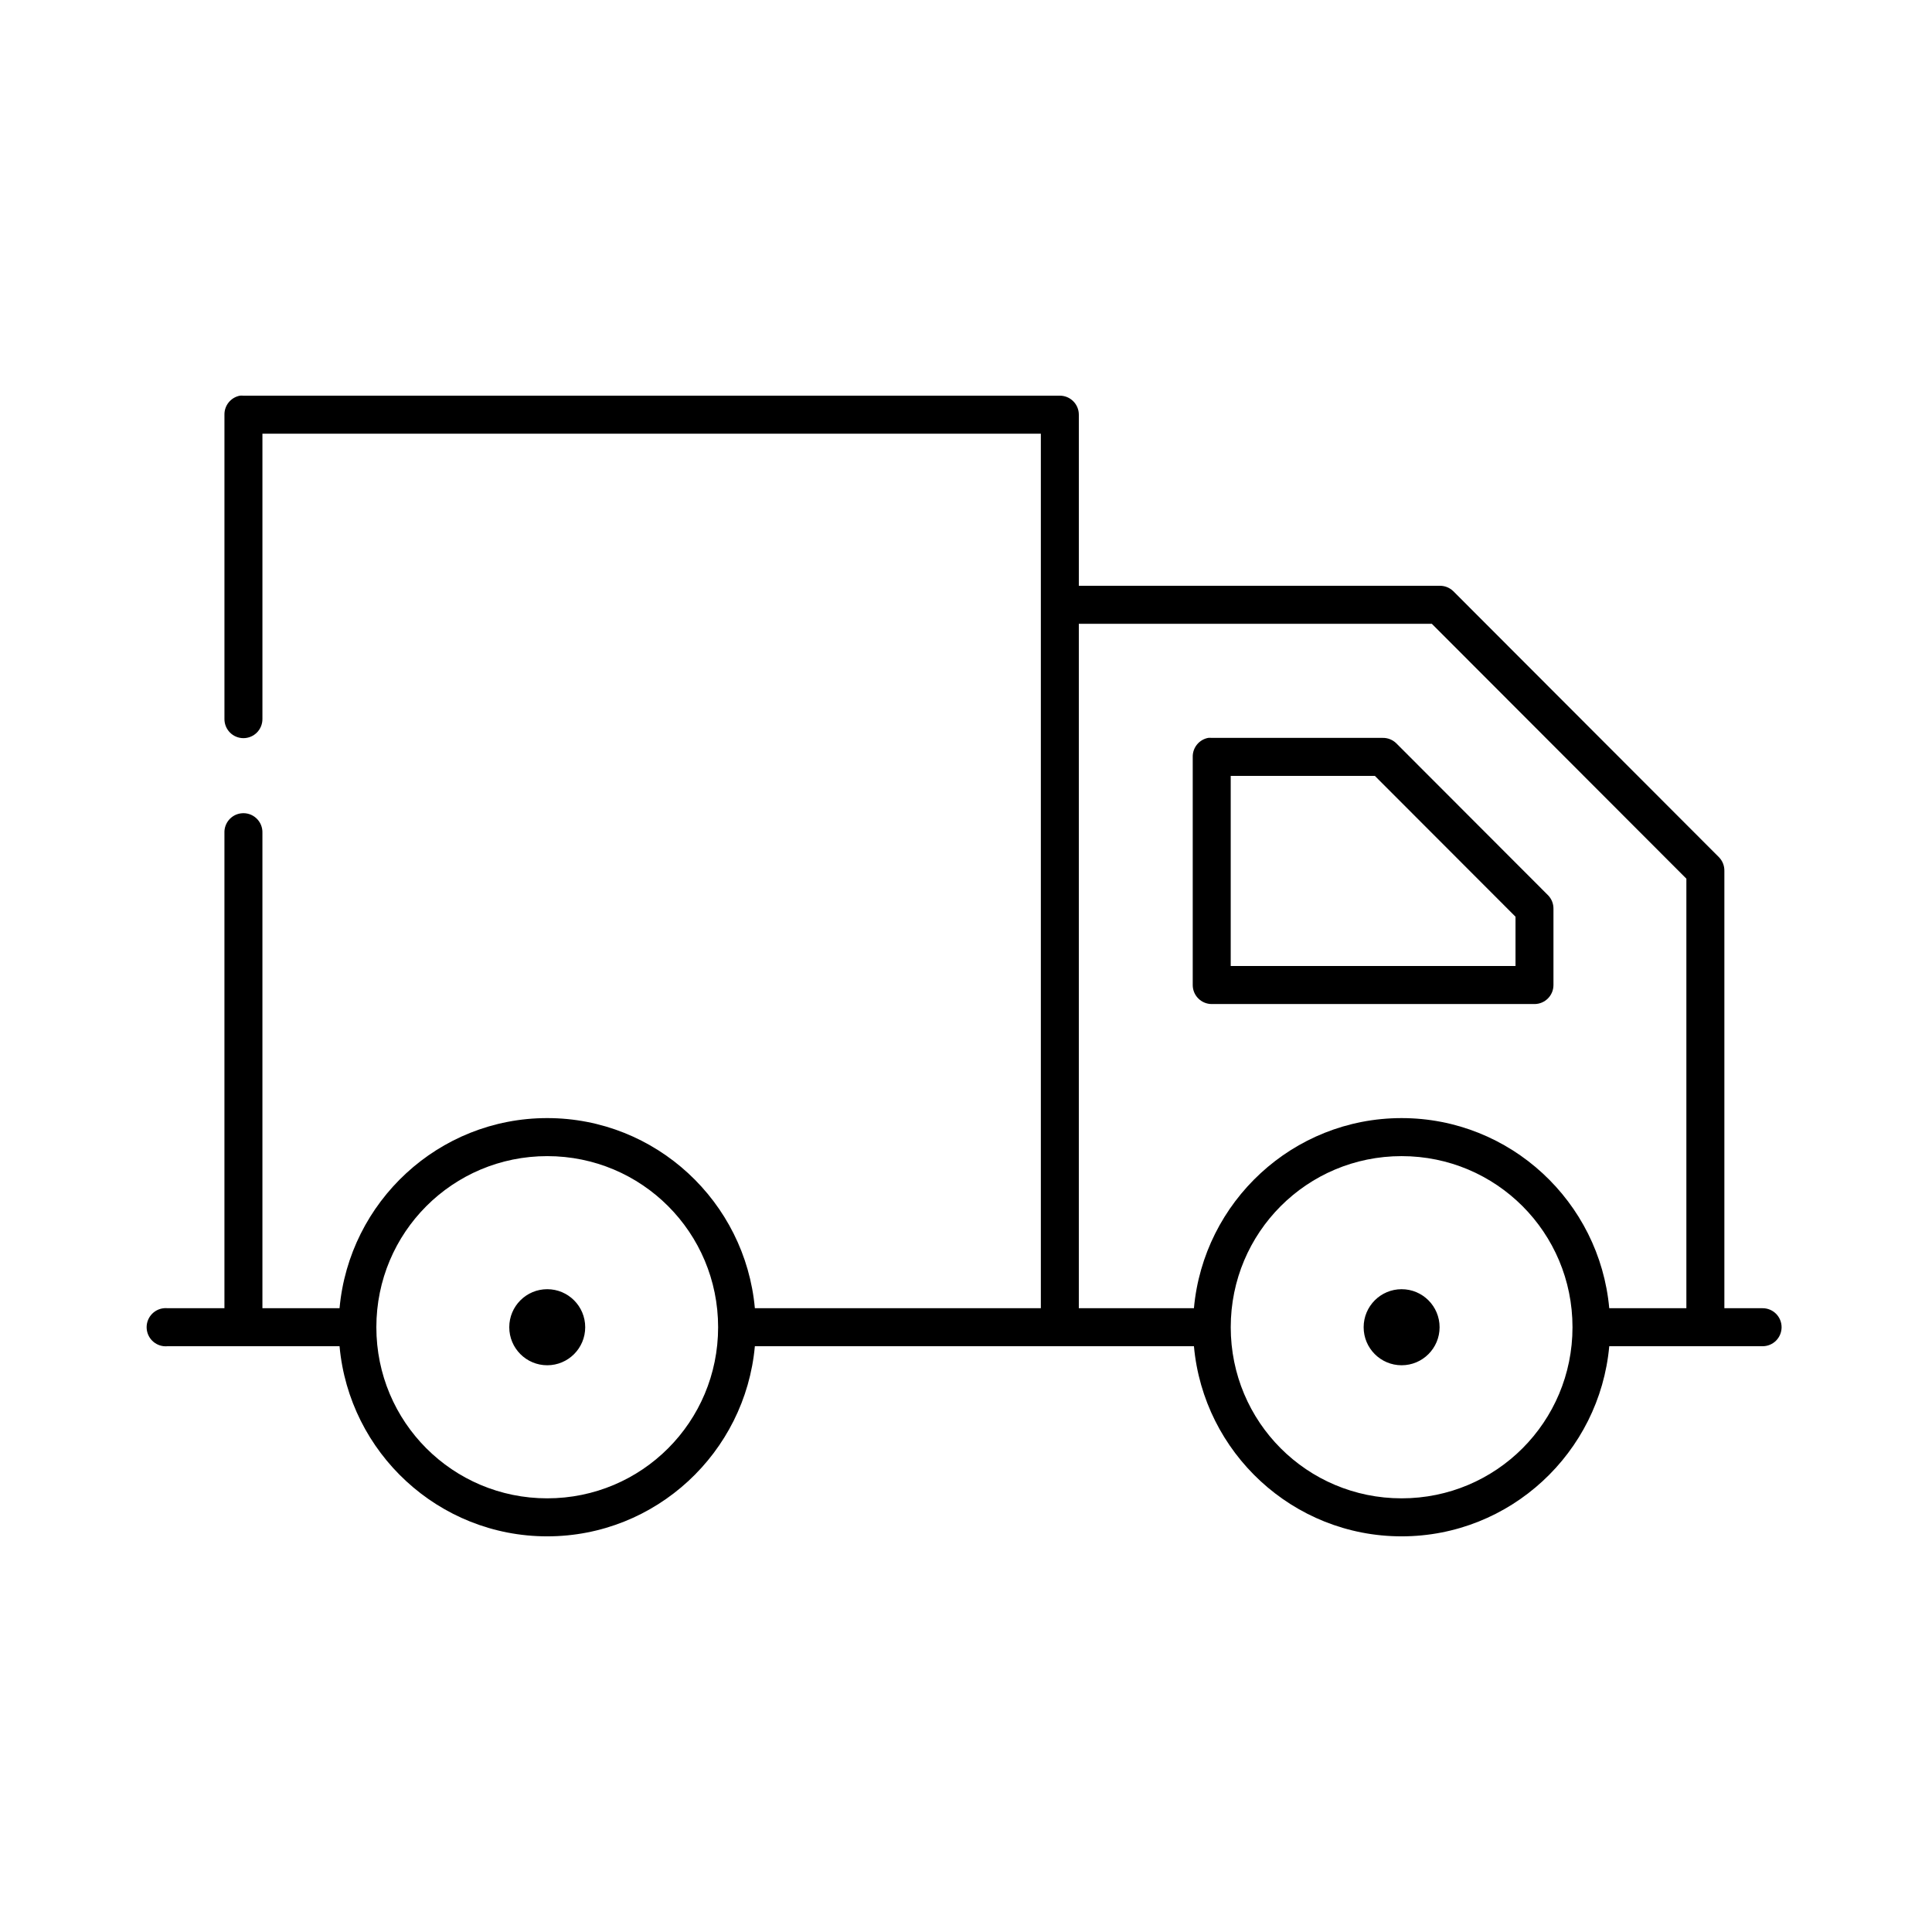
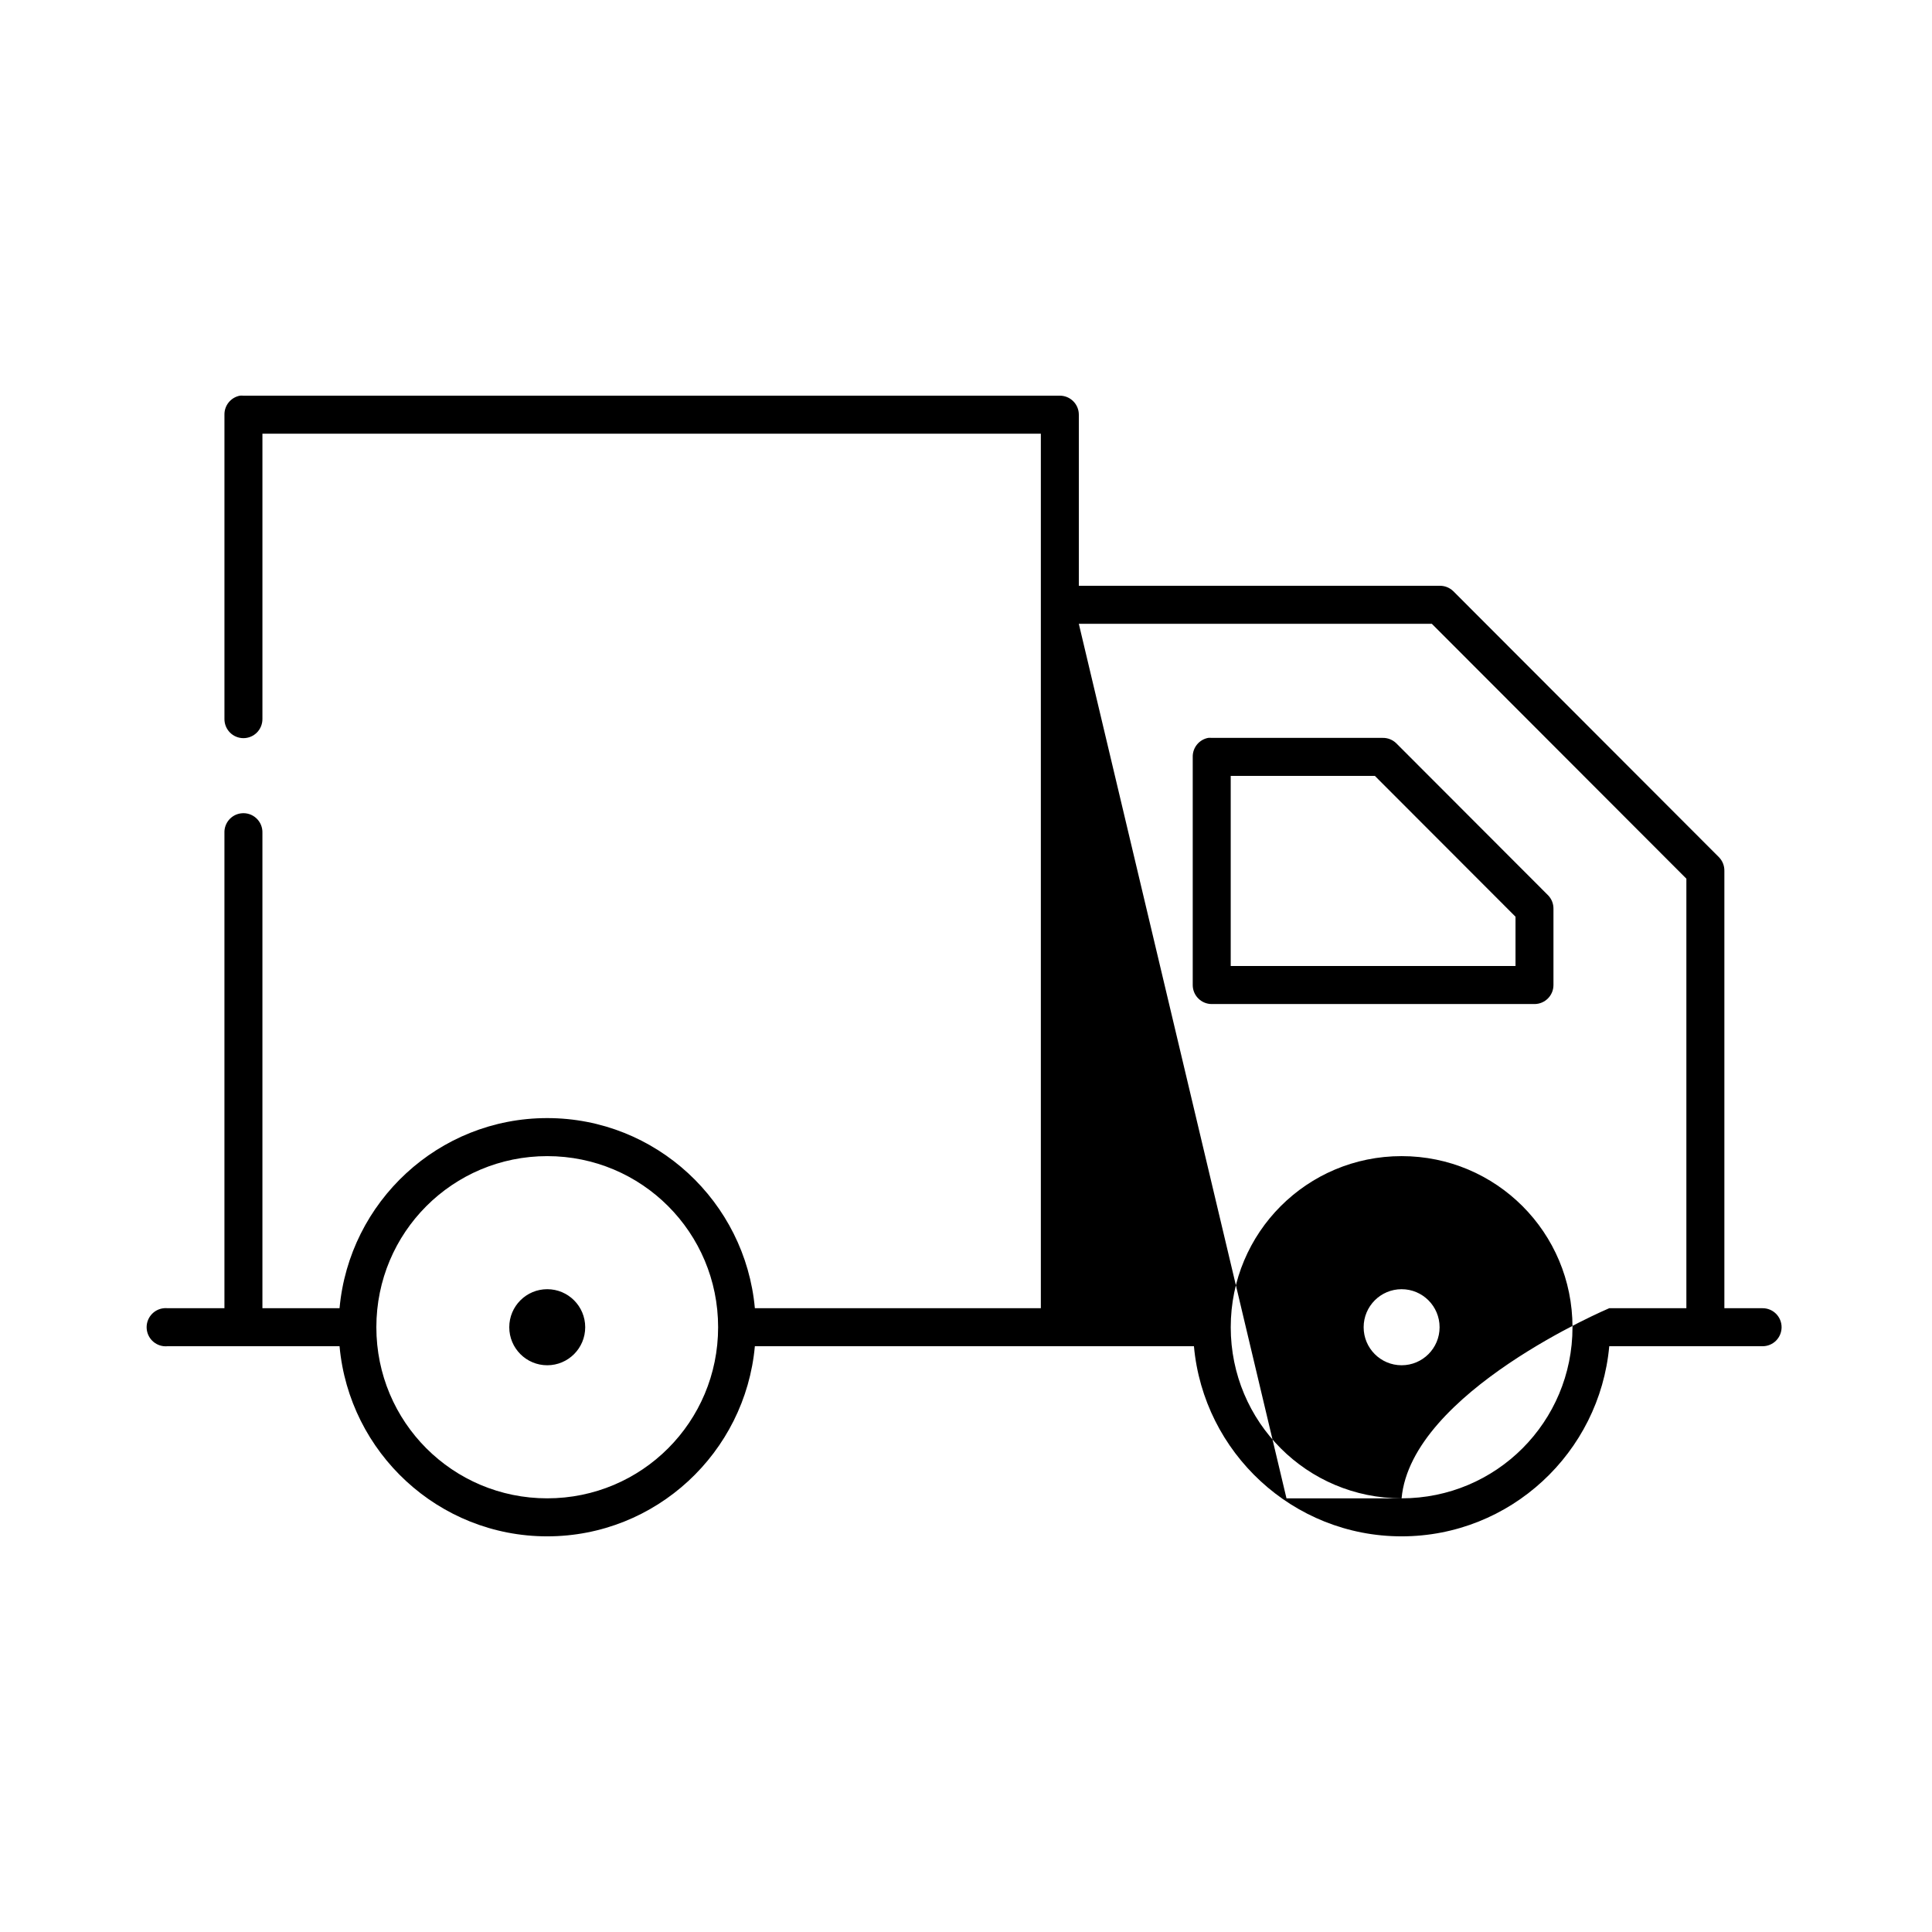
<svg xmlns="http://www.w3.org/2000/svg" fill="#000000" width="800px" height="800px" version="1.1" viewBox="144 144 512 512">
-   <path d="m207.57 248.86c-2.406 0.461-4.133 2.59-4.09 5.039v80.609c-0.016 1.348 0.504 2.648 1.449 3.609 0.945 0.961 2.238 1.5 3.582 1.5 1.348 0 2.641-0.539 3.586-1.5 0.945-0.961 1.465-2.262 1.449-3.609v-75.57h206.29v231.75h-75.789c-2.551-28.199-26.219-50.383-55.031-50.383s-52.48 22.184-55.031 50.383h-20.441v-125.95c0.055-1.48-0.539-2.91-1.629-3.91-1.09-1.004-2.566-1.473-4.035-1.285-2.59 0.324-4.504 2.582-4.402 5.195v125.95h-15.094c-0.312-0.031-0.629-0.031-0.941 0-2.781 0.258-4.82 2.727-4.562 5.508 0.262 2.785 2.727 4.828 5.504 4.566h45.598c2.551 28.195 26.219 50.383 55.031 50.383s52.48-22.184 55.031-50.383h116.36c2.551 28.195 26.219 50.383 55.031 50.383s52.48-22.184 55.031-50.383h40.57c1.348 0.02 2.644-0.504 3.606-1.449 0.957-0.949 1.496-2.238 1.496-3.59 0-1.348-0.539-2.641-1.496-3.586-0.961-0.949-2.258-1.469-3.606-1.449h-10.062v-115.88c0.031-1.348-0.48-2.652-1.414-3.621l-70.441-70.535v0.004c-0.969-0.938-2.273-1.449-3.617-1.418h-95.598v-45.344h-0.004c0-2.781-2.25-5.035-5.031-5.039h-216.36c-0.312-0.027-0.629-0.027-0.941 0zm222.33 60.457h93.555l67.453 67.543v113.83h-20.441c-2.551-28.199-26.219-50.383-55.031-50.383s-52.48 22.184-55.031 50.383h-30.504zm34.277 30.23h-0.004c-2.402 0.461-4.129 2.586-4.086 5.039v60.457c0 2.781 2.254 5.035 5.031 5.039h85.535c2.781-0.004 5.031-2.258 5.031-5.039v-20.152c0.031-1.348-0.477-2.652-1.414-3.621l-40.254-40.305c-0.965-0.938-2.269-1.449-3.613-1.418h-45.285c-0.312-0.031-0.629-0.031-0.945 0zm5.977 10.078h38.207l37.266 37.312v13.066h-75.473v-50.383zm-181.13 100.76c25.07 0 45.285 20.242 45.285 45.344 0 25.102-20.215 45.344-45.285 45.344-25.07 0-45.285-20.242-45.285-45.344 0-25.102 20.215-45.344 45.285-45.344zm226.42 0c25.07 0 45.285 20.242 45.285 45.344 0 25.102-20.215 45.344-45.285 45.344-25.07 0-45.285-20.242-45.285-45.344 0-25.102 20.215-45.344 45.285-45.344zm-226.42 35.266c-5.559 0-10.062 4.512-10.062 10.078 0 5.566 4.504 10.078 10.062 10.078s10.062-4.512 10.062-10.078c0-5.566-4.504-10.078-10.062-10.078zm226.42 0c-5.559 0-10.062 4.512-10.062 10.078 0 5.566 4.504 10.078 10.062 10.078 5.559 0 10.062-4.512 10.062-10.078 0-5.566-4.504-10.078-10.062-10.078z" />
+   <path d="m207.57 248.86c-2.406 0.461-4.133 2.59-4.09 5.039v80.609c-0.016 1.348 0.504 2.648 1.449 3.609 0.945 0.961 2.238 1.5 3.582 1.5 1.348 0 2.641-0.539 3.586-1.5 0.945-0.961 1.465-2.262 1.449-3.609v-75.57h206.29v231.75h-75.789c-2.551-28.199-26.219-50.383-55.031-50.383s-52.48 22.184-55.031 50.383h-20.441v-125.95c0.055-1.48-0.539-2.91-1.629-3.91-1.09-1.004-2.566-1.473-4.035-1.285-2.59 0.324-4.504 2.582-4.402 5.195v125.95h-15.094c-0.312-0.031-0.629-0.031-0.941 0-2.781 0.258-4.82 2.727-4.562 5.508 0.262 2.785 2.727 4.828 5.504 4.566h45.598c2.551 28.195 26.219 50.383 55.031 50.383s52.48-22.184 55.031-50.383h116.36c2.551 28.195 26.219 50.383 55.031 50.383s52.48-22.184 55.031-50.383h40.57c1.348 0.02 2.644-0.504 3.606-1.449 0.957-0.949 1.496-2.238 1.496-3.59 0-1.348-0.539-2.641-1.496-3.586-0.961-0.949-2.258-1.469-3.606-1.449h-10.062v-115.88c0.031-1.348-0.48-2.652-1.414-3.621l-70.441-70.535v0.004c-0.969-0.938-2.273-1.449-3.617-1.418h-95.598v-45.344h-0.004c0-2.781-2.25-5.035-5.031-5.039h-216.36c-0.312-0.027-0.629-0.027-0.941 0zm222.33 60.457h93.555l67.453 67.543v113.83h-20.441s-52.48 22.184-55.031 50.383h-30.504zm34.277 30.23h-0.004c-2.402 0.461-4.129 2.586-4.086 5.039v60.457c0 2.781 2.254 5.035 5.031 5.039h85.535c2.781-0.004 5.031-2.258 5.031-5.039v-20.152c0.031-1.348-0.477-2.652-1.414-3.621l-40.254-40.305c-0.965-0.938-2.269-1.449-3.613-1.418h-45.285c-0.312-0.031-0.629-0.031-0.945 0zm5.977 10.078h38.207l37.266 37.312v13.066h-75.473v-50.383zm-181.13 100.76c25.07 0 45.285 20.242 45.285 45.344 0 25.102-20.215 45.344-45.285 45.344-25.07 0-45.285-20.242-45.285-45.344 0-25.102 20.215-45.344 45.285-45.344zm226.42 0c25.07 0 45.285 20.242 45.285 45.344 0 25.102-20.215 45.344-45.285 45.344-25.07 0-45.285-20.242-45.285-45.344 0-25.102 20.215-45.344 45.285-45.344zm-226.42 35.266c-5.559 0-10.062 4.512-10.062 10.078 0 5.566 4.504 10.078 10.062 10.078s10.062-4.512 10.062-10.078c0-5.566-4.504-10.078-10.062-10.078zm226.42 0c-5.559 0-10.062 4.512-10.062 10.078 0 5.566 4.504 10.078 10.062 10.078 5.559 0 10.062-4.512 10.062-10.078 0-5.566-4.504-10.078-10.062-10.078z" />
</svg>